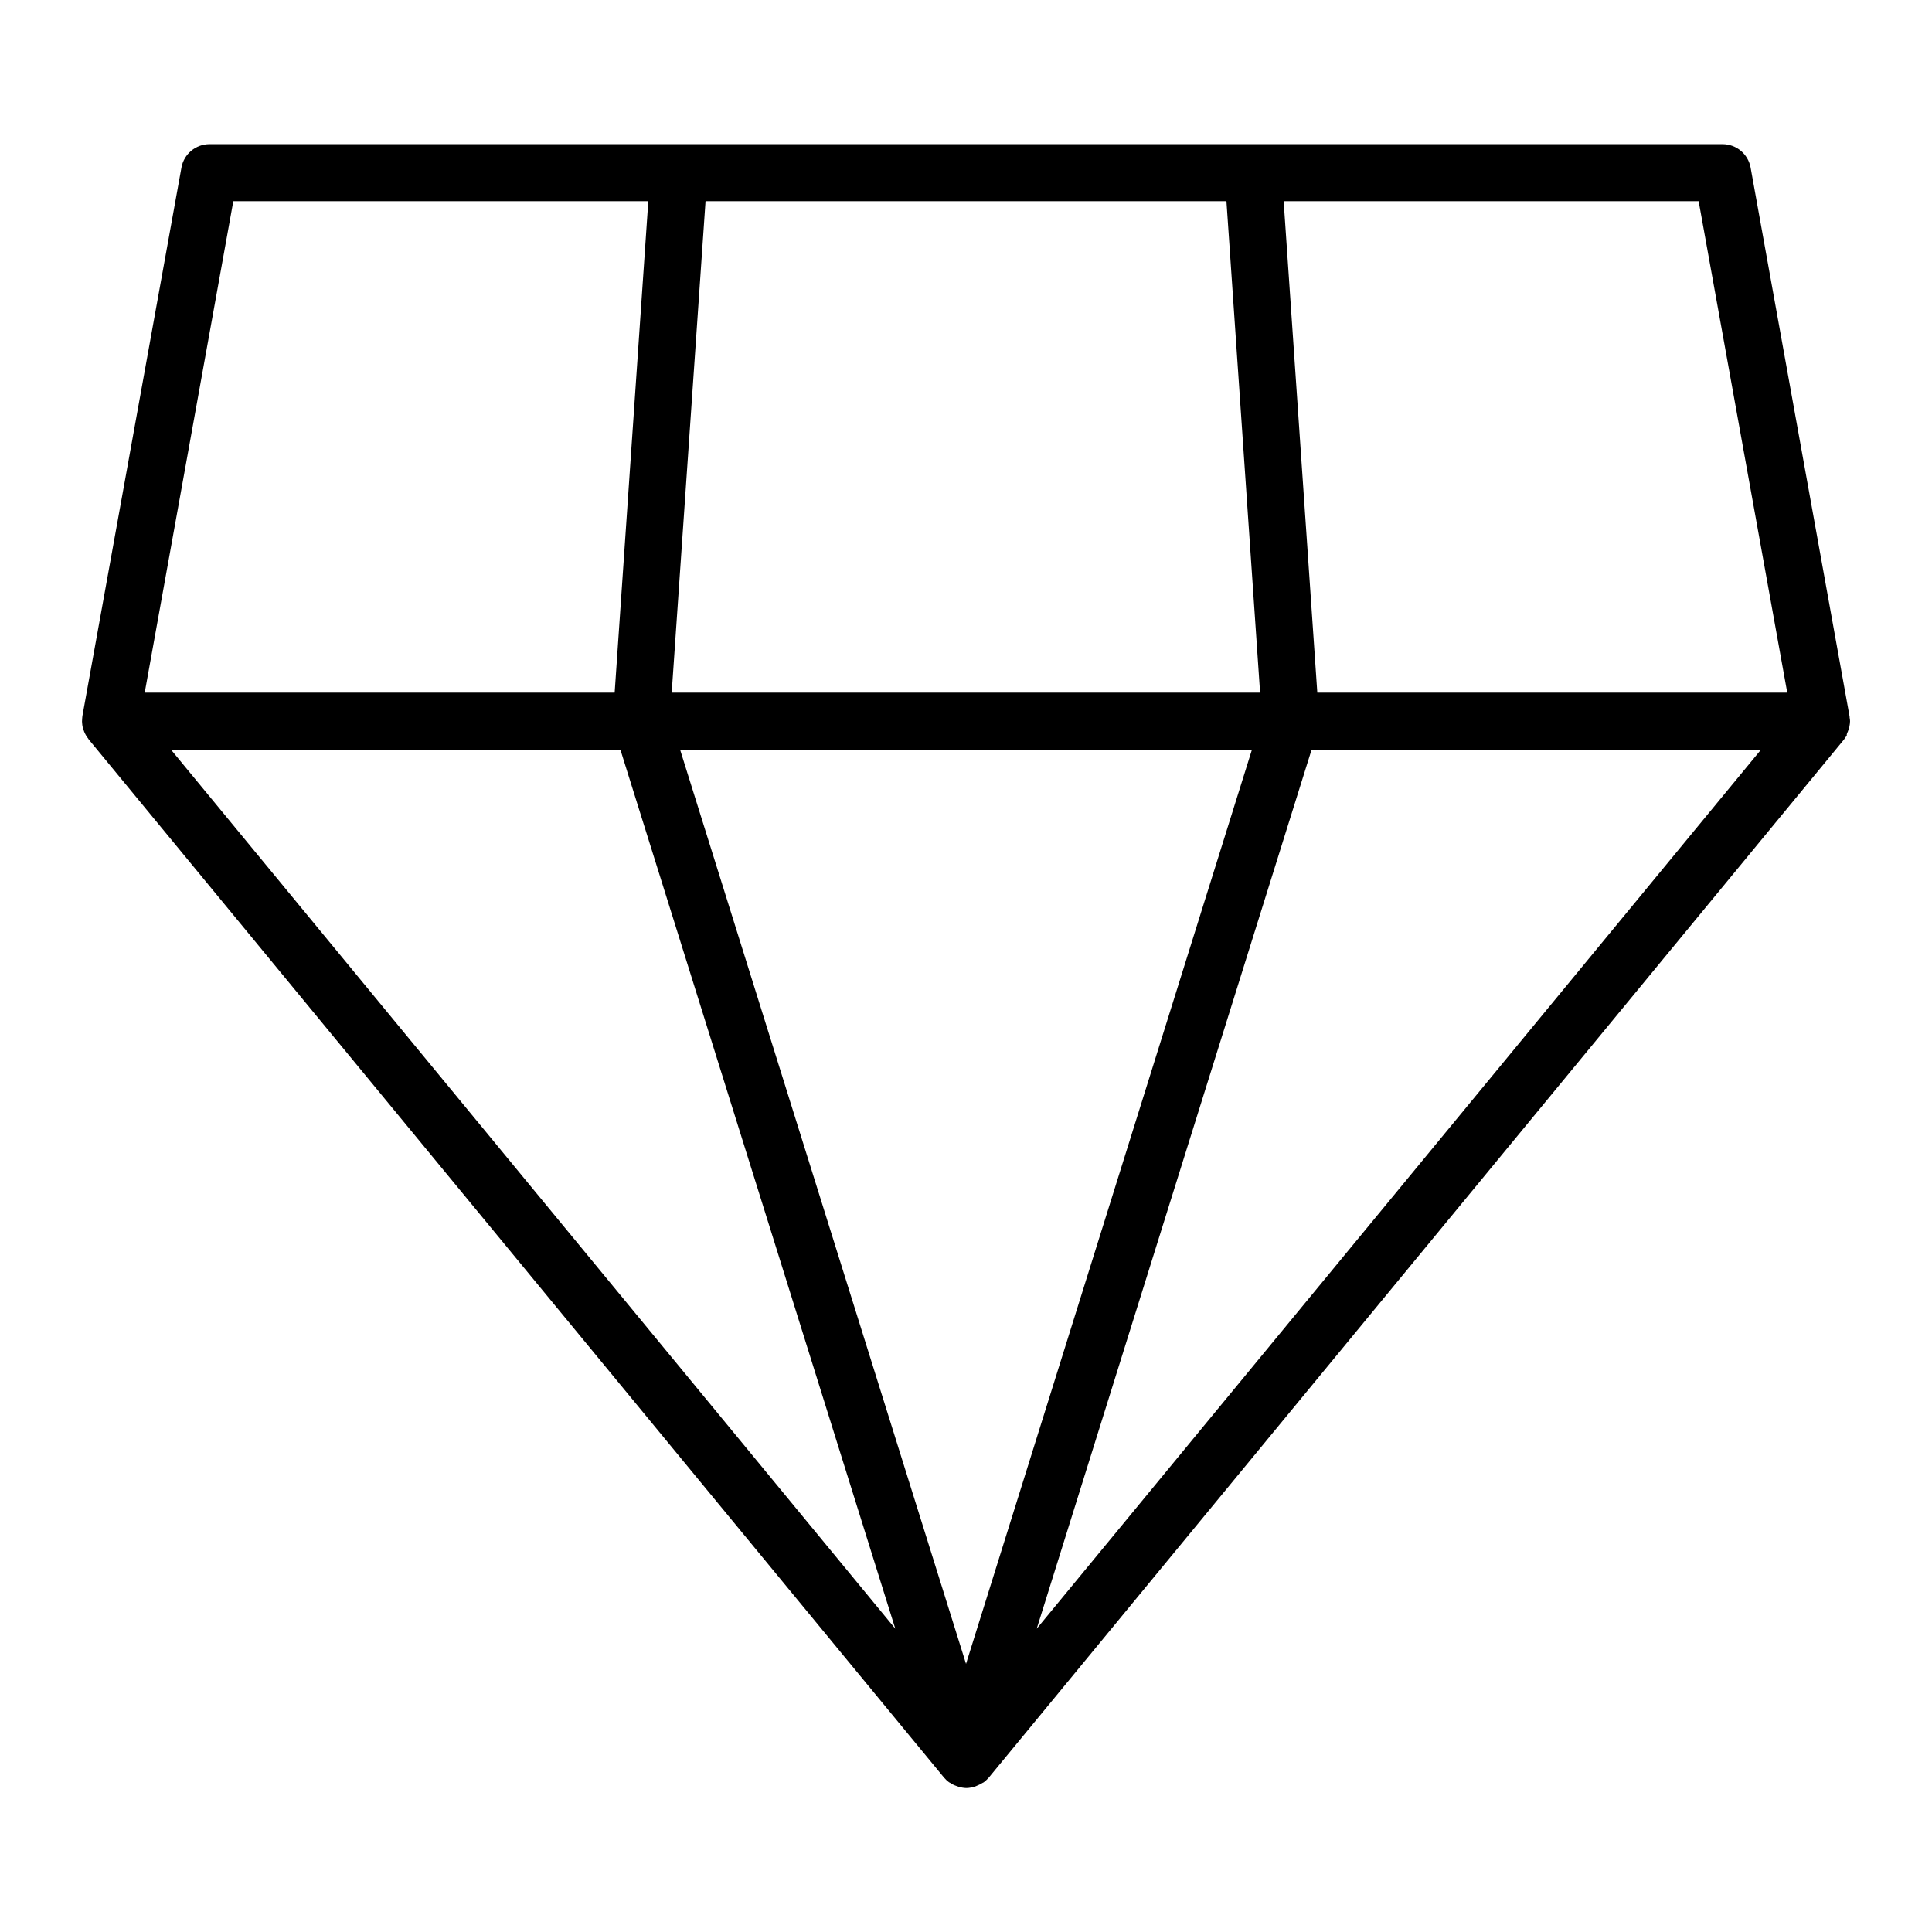
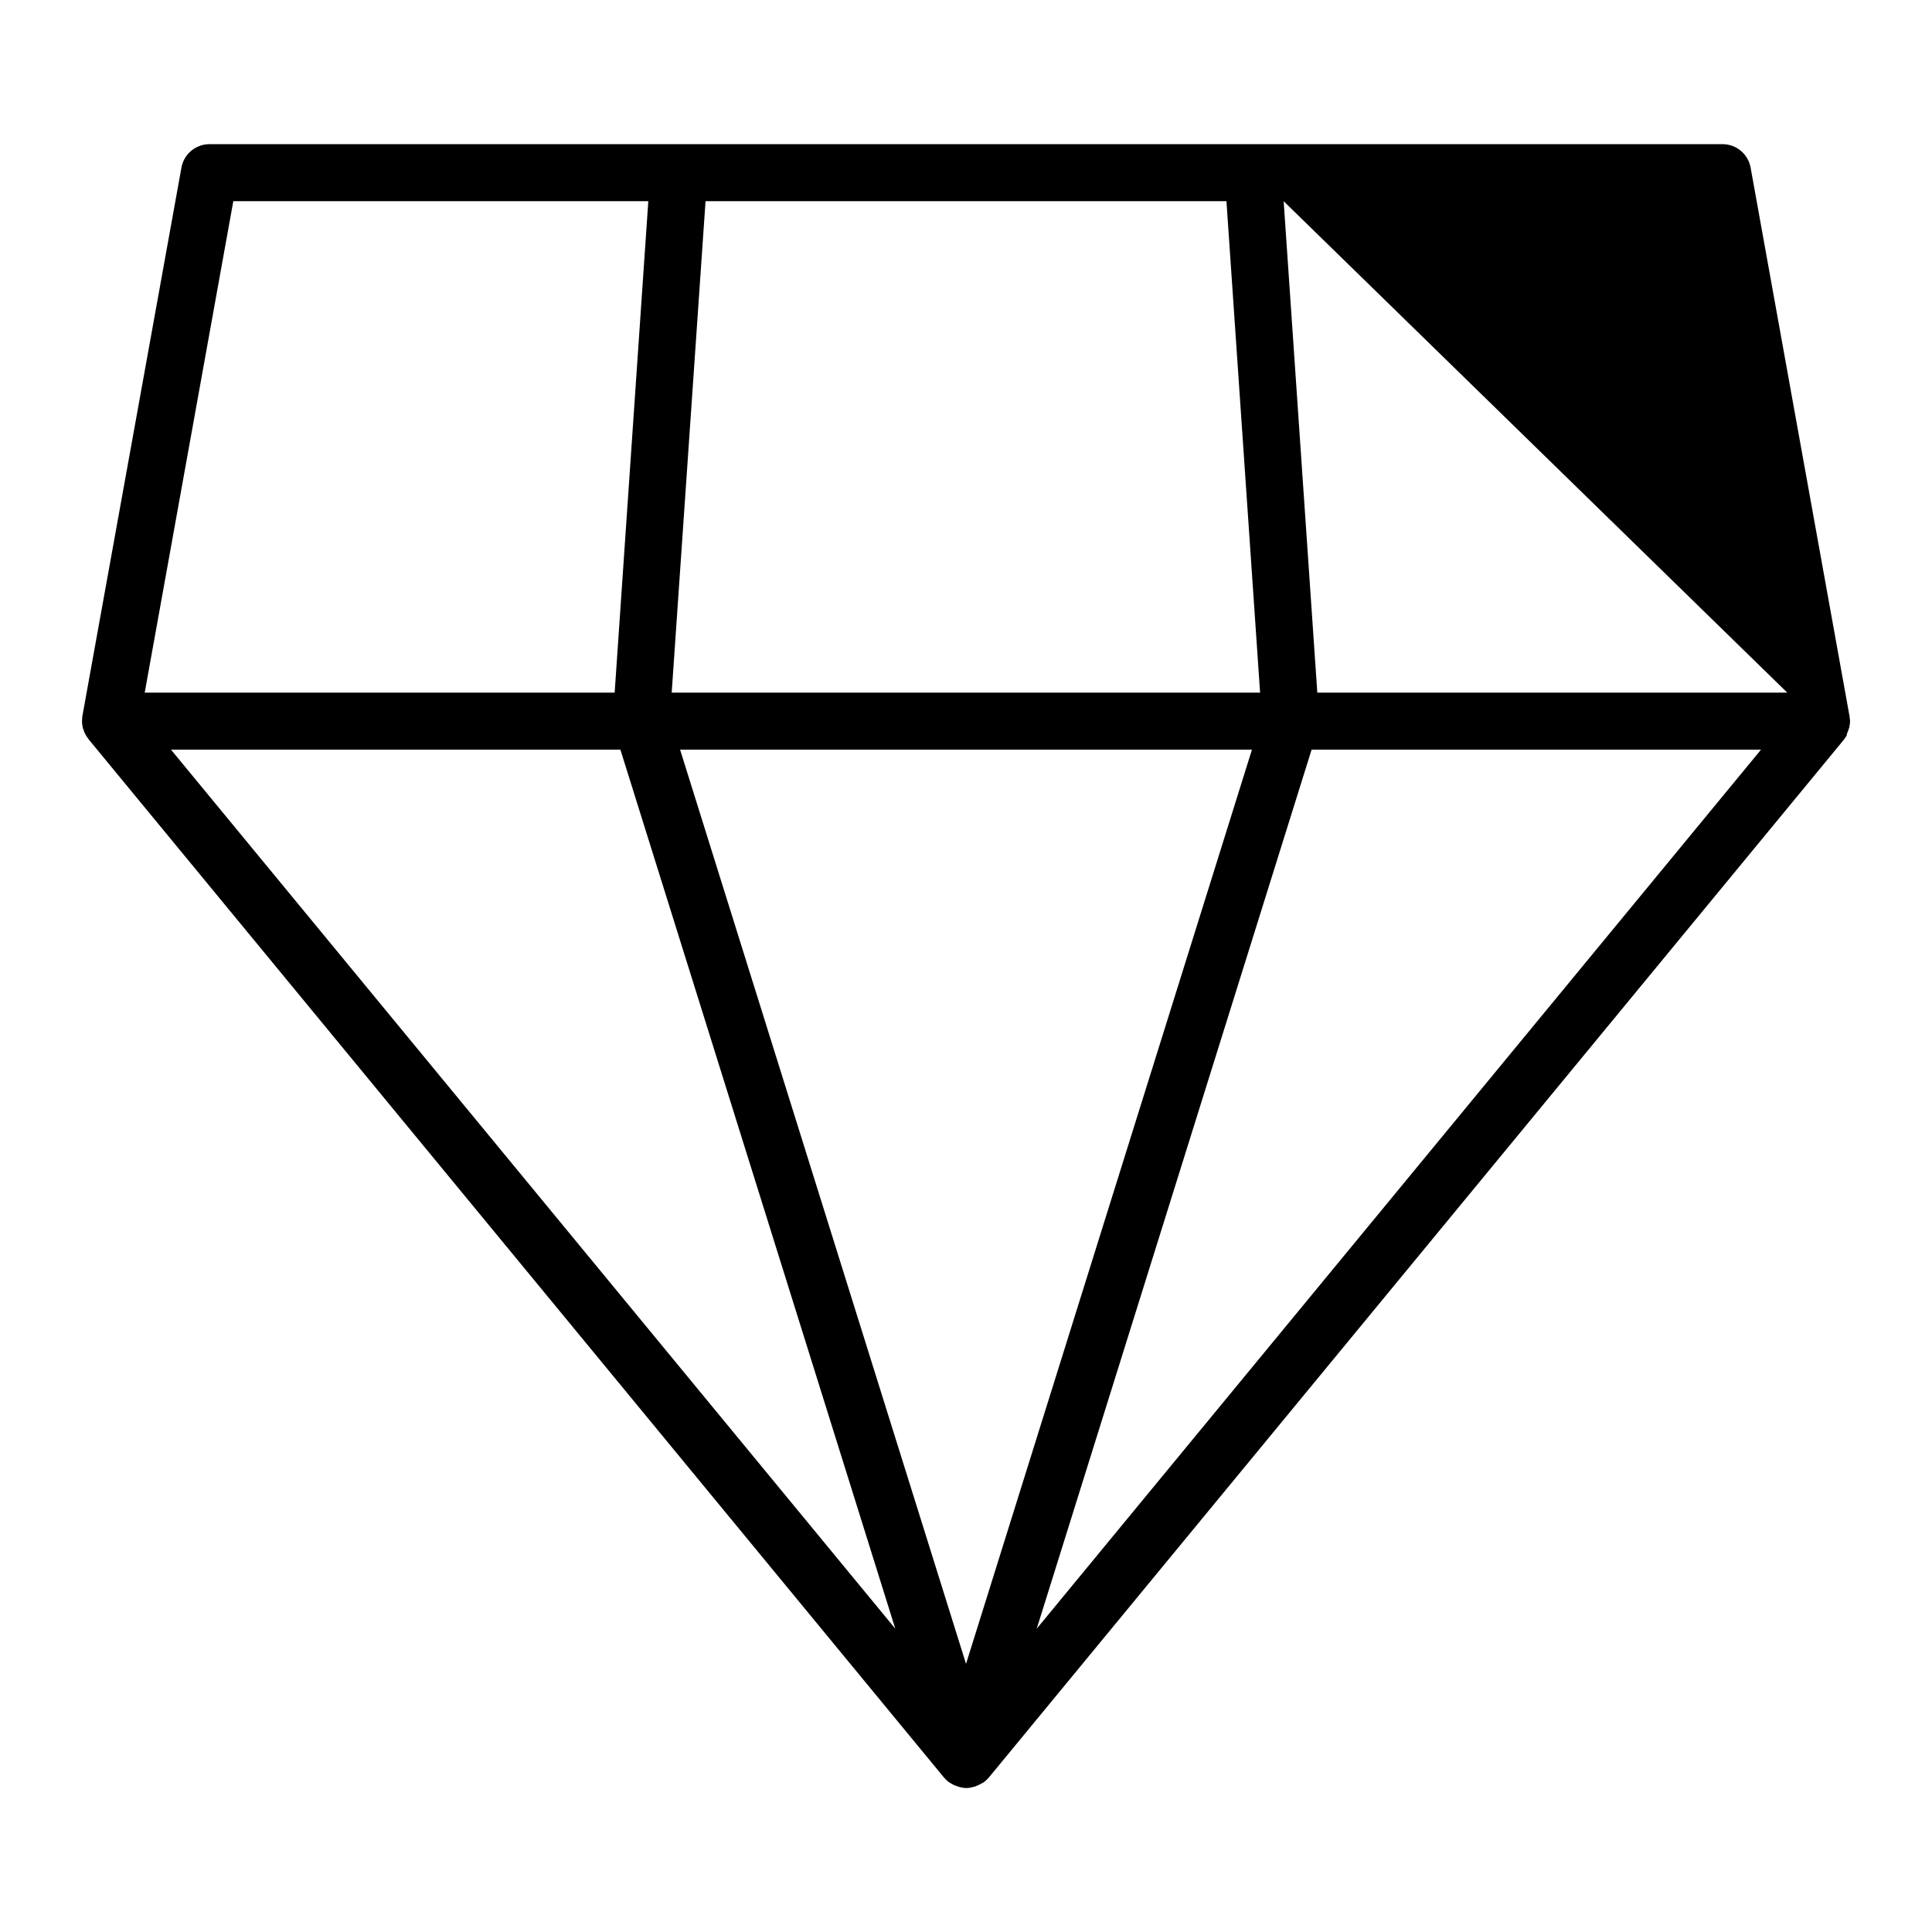
<svg xmlns="http://www.w3.org/2000/svg" fill="#000000" width="800px" height="800px" version="1.1" viewBox="144 144 512 512">
-   <path d="m633.52 338.28c0.152-0.301 0.25-0.605 0.352-0.906 0.051-0.203 0.152-0.402 0.203-0.605 0.051-0.301 0.102-0.605 0.152-0.906 0-0.203 0.051-0.453 0.051-0.656v-0.152c0-0.301-0.051-0.555-0.102-0.855 0-0.152 0-0.301-0.051-0.504l-26.199-145.3c-0.656-3.578-3.777-6.195-7.457-6.195h-400.93c-3.676 0-6.801 2.617-7.453 6.195l-26.25 145.35c-0.051 0.152 0 0.301-0.051 0.504 0 0.254-0.051 0.555-0.051 0.859v0.152c0 0.203 0.051 0.453 0.051 0.656 0.051 0.301 0.051 0.605 0.152 0.906 0.051 0.203 0.102 0.402 0.203 0.605 0.102 0.301 0.203 0.605 0.352 0.906 0.102 0.203 0.203 0.352 0.301 0.555 0.152 0.301 0.352 0.555 0.555 0.805 0.051 0.102 0.102 0.152 0.152 0.25l226.71 275.18c0.402 0.453 0.805 0.855 1.309 1.211 0.102 0.051 0.203 0.102 0.301 0.152 0.504 0.352 1.008 0.605 1.613 0.805 0.203 0.051 0.352 0.152 0.555 0.203 0.707 0.203 1.41 0.352 2.117 0.352 0.707 0 1.41-0.152 2.117-0.352 0.203-0.051 0.352-0.102 0.555-0.203 0.555-0.203 1.109-0.504 1.613-0.805 0.102-0.051 0.203-0.102 0.301-0.152 0.453-0.352 0.906-0.754 1.309-1.211l226.71-275.18c0.051-0.102 0.102-0.152 0.152-0.25 0.203-0.25 0.352-0.504 0.555-0.805-0.055-0.258 0.047-0.406 0.098-0.609zm-325.11 4.383 72.852 232.96-191.95-232.96zm15.82 0h151.55l-75.773 242.28zm167.36 0h119.1l-191.95 232.96zm126.05-15.113h-124.54l-8.918-130.23h109.98zm-148.62-130.23 8.918 130.23h-155.93l8.969-130.23zm-263.19 0h109.98l-8.918 130.23h-124.54z" />
+   <path d="m633.52 338.28c0.152-0.301 0.25-0.605 0.352-0.906 0.051-0.203 0.152-0.402 0.203-0.605 0.051-0.301 0.102-0.605 0.152-0.906 0-0.203 0.051-0.453 0.051-0.656v-0.152c0-0.301-0.051-0.555-0.102-0.855 0-0.152 0-0.301-0.051-0.504l-26.199-145.3c-0.656-3.578-3.777-6.195-7.457-6.195h-400.93c-3.676 0-6.801 2.617-7.453 6.195l-26.25 145.35c-0.051 0.152 0 0.301-0.051 0.504 0 0.254-0.051 0.555-0.051 0.859v0.152c0 0.203 0.051 0.453 0.051 0.656 0.051 0.301 0.051 0.605 0.152 0.906 0.051 0.203 0.102 0.402 0.203 0.605 0.102 0.301 0.203 0.605 0.352 0.906 0.102 0.203 0.203 0.352 0.301 0.555 0.152 0.301 0.352 0.555 0.555 0.805 0.051 0.102 0.102 0.152 0.152 0.25l226.71 275.18c0.402 0.453 0.805 0.855 1.309 1.211 0.102 0.051 0.203 0.102 0.301 0.152 0.504 0.352 1.008 0.605 1.613 0.805 0.203 0.051 0.352 0.152 0.555 0.203 0.707 0.203 1.41 0.352 2.117 0.352 0.707 0 1.41-0.152 2.117-0.352 0.203-0.051 0.352-0.102 0.555-0.203 0.555-0.203 1.109-0.504 1.613-0.805 0.102-0.051 0.203-0.102 0.301-0.152 0.453-0.352 0.906-0.754 1.309-1.211l226.71-275.18c0.051-0.102 0.102-0.152 0.152-0.25 0.203-0.25 0.352-0.504 0.555-0.805-0.055-0.258 0.047-0.406 0.098-0.609zm-325.11 4.383 72.852 232.96-191.95-232.96zm15.82 0h151.55l-75.773 242.28zm167.36 0h119.1l-191.95 232.96zm126.05-15.113h-124.54l-8.918-130.23zm-148.62-130.23 8.918 130.23h-155.93l8.969-130.23zm-263.19 0h109.98l-8.918 130.23h-124.54z" />
</svg>